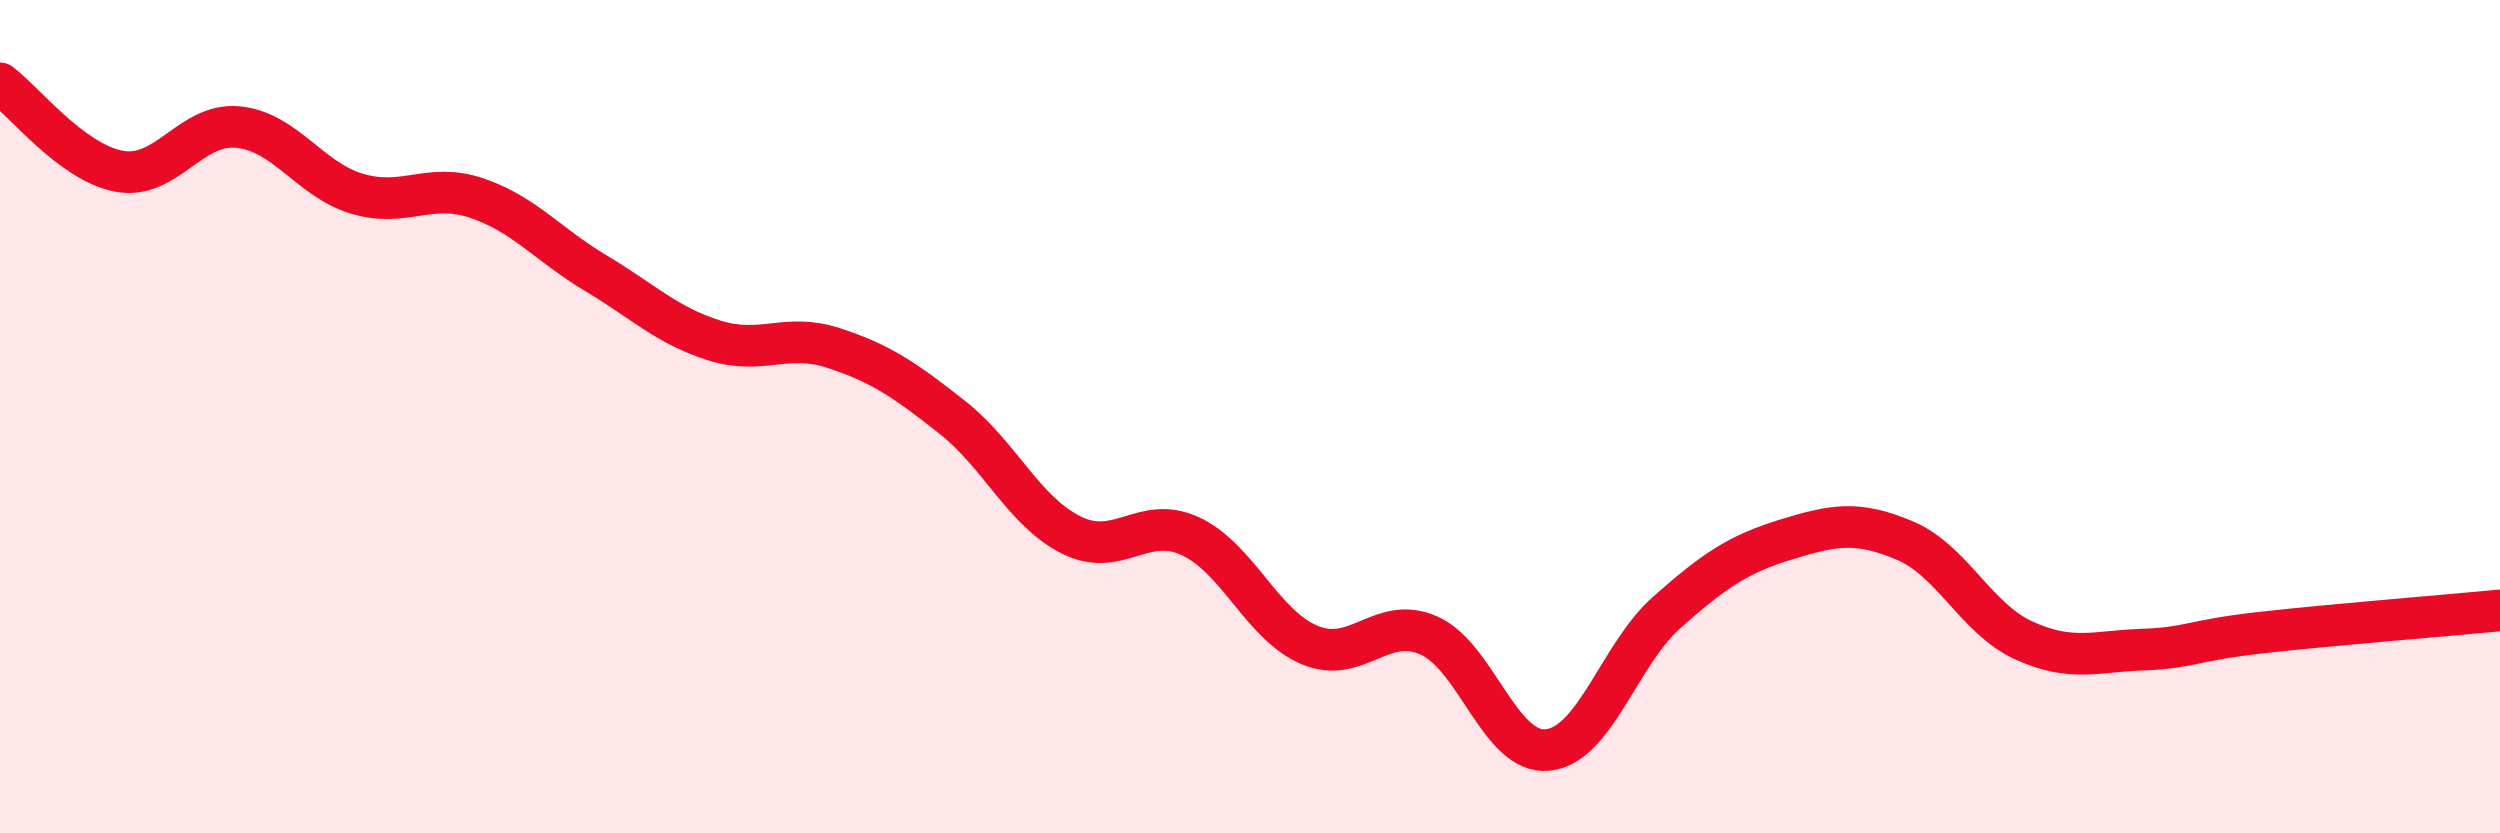
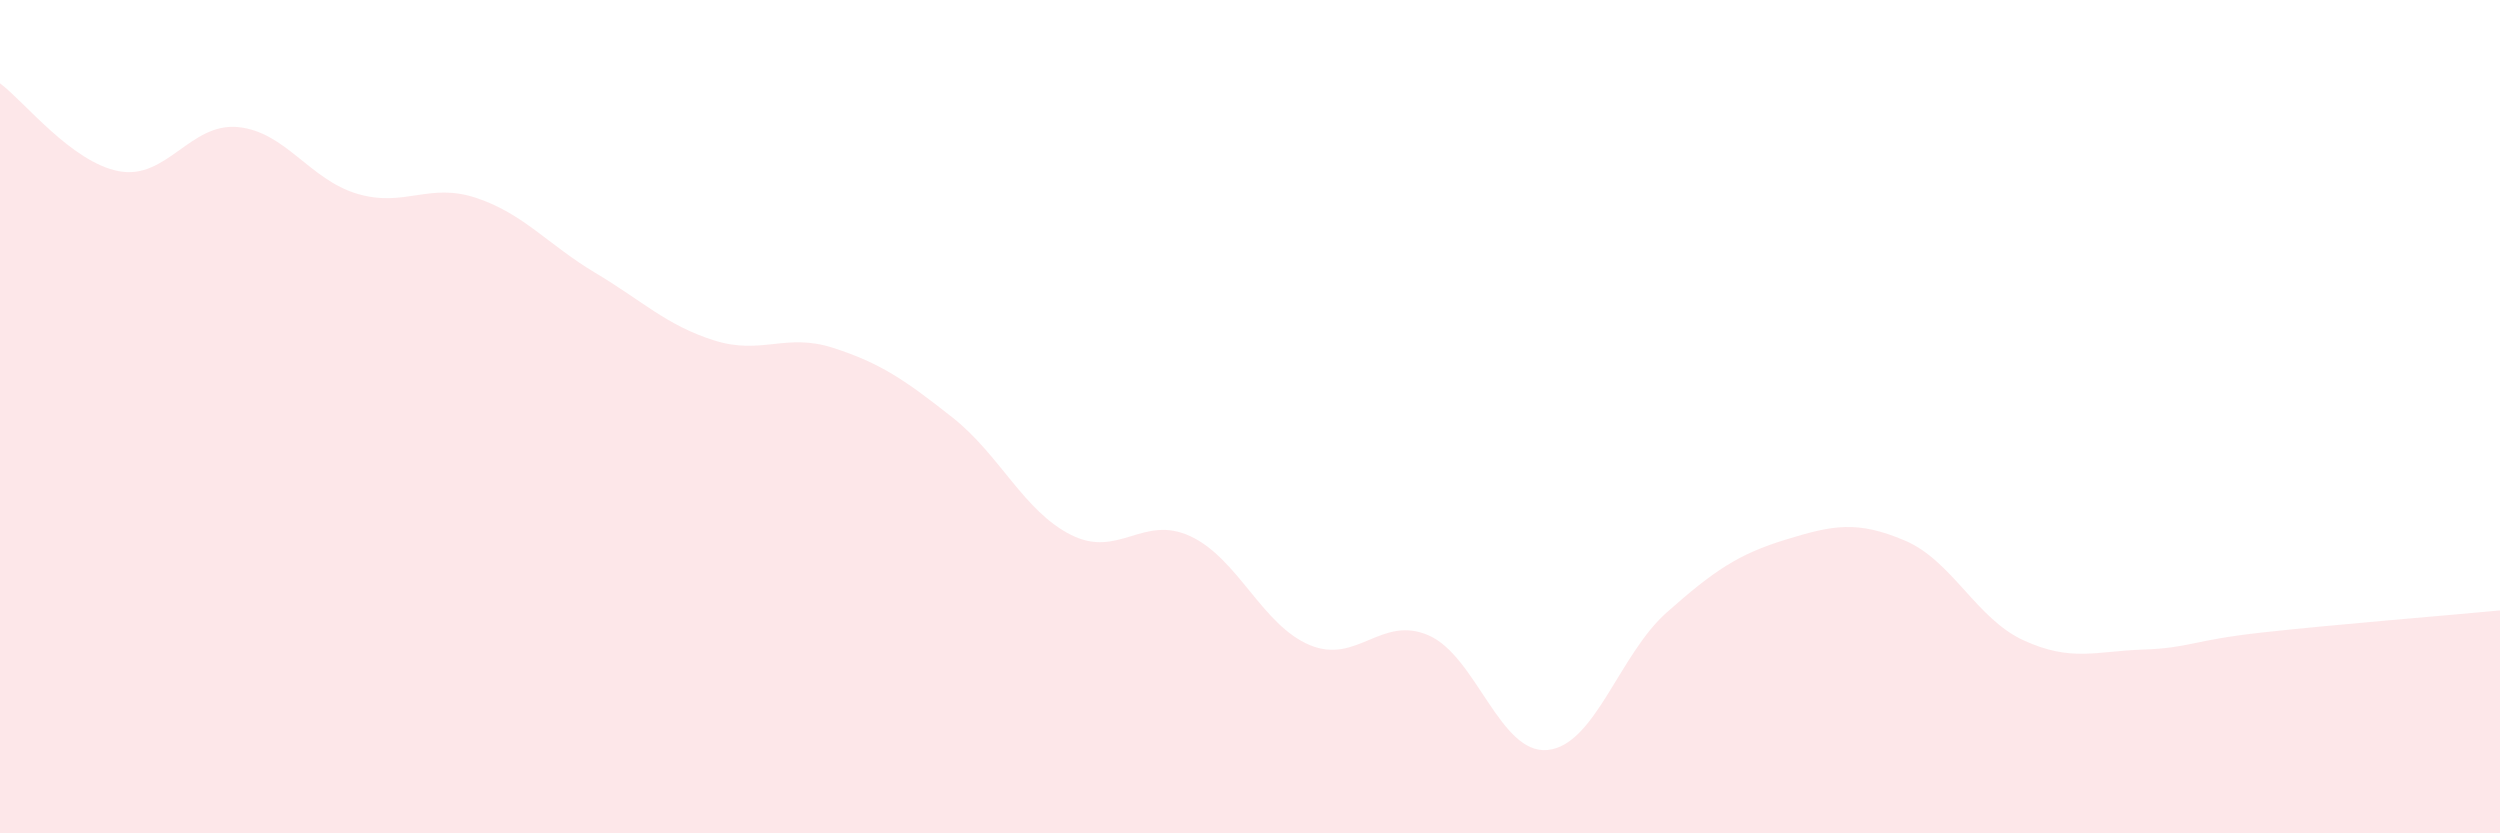
<svg xmlns="http://www.w3.org/2000/svg" width="60" height="20" viewBox="0 0 60 20">
  <path d="M 0,2 C 0.57,2.42 1.72,3.9 2.86,4.11 C 4,4.32 4.57,2.94 5.71,3.05 C 6.85,3.16 7.43,4.31 8.57,4.65 C 9.71,4.99 10.29,4.37 11.43,4.75 C 12.57,5.13 13.15,5.87 14.29,6.55 C 15.43,7.23 16,7.81 17.14,8.17 C 18.28,8.53 18.86,7.98 20,8.35 C 21.14,8.72 21.72,9.12 22.86,10.02 C 24,10.92 24.57,12.27 25.71,12.84 C 26.85,13.41 27.43,12.34 28.57,12.87 C 29.71,13.4 30.29,15 31.43,15.48 C 32.57,15.96 33.15,14.75 34.29,15.25 C 35.43,15.75 36,18.11 37.14,18 C 38.28,17.89 38.86,15.71 40,14.7 C 41.14,13.69 41.72,13.3 42.86,12.95 C 44,12.6 44.57,12.49 45.71,12.97 C 46.85,13.45 47.43,14.85 48.57,15.37 C 49.71,15.89 50.29,15.63 51.43,15.59 C 52.57,15.55 52.58,15.37 54.29,15.18 C 56,14.99 58.86,14.76 60,14.65L60 20L0 20Z" fill="#EB0A25" opacity="0.1" stroke-linecap="round" stroke-linejoin="round" />
-   <path d="M 0,2 C 0.57,2.42 1.72,3.9 2.86,4.11 C 4,4.32 4.57,2.94 5.71,3.05 C 6.85,3.16 7.43,4.31 8.57,4.65 C 9.71,4.99 10.29,4.37 11.43,4.75 C 12.57,5.13 13.15,5.87 14.29,6.55 C 15.43,7.23 16,7.81 17.14,8.17 C 18.28,8.53 18.86,7.98 20,8.35 C 21.14,8.72 21.72,9.12 22.86,10.02 C 24,10.92 24.57,12.27 25.71,12.84 C 26.85,13.41 27.43,12.34 28.57,12.87 C 29.71,13.4 30.29,15 31.43,15.48 C 32.57,15.96 33.15,14.75 34.29,15.25 C 35.43,15.75 36,18.11 37.14,18 C 38.28,17.89 38.86,15.71 40,14.7 C 41.14,13.69 41.72,13.3 42.86,12.95 C 44,12.6 44.57,12.49 45.71,12.97 C 46.85,13.45 47.43,14.85 48.57,15.37 C 49.71,15.89 50.29,15.63 51.43,15.59 C 52.57,15.55 52.58,15.37 54.29,15.18 C 56,14.99 58.86,14.76 60,14.65" stroke="#EB0A25" stroke-width="1" fill="none" stroke-linecap="round" stroke-linejoin="round" />
</svg>